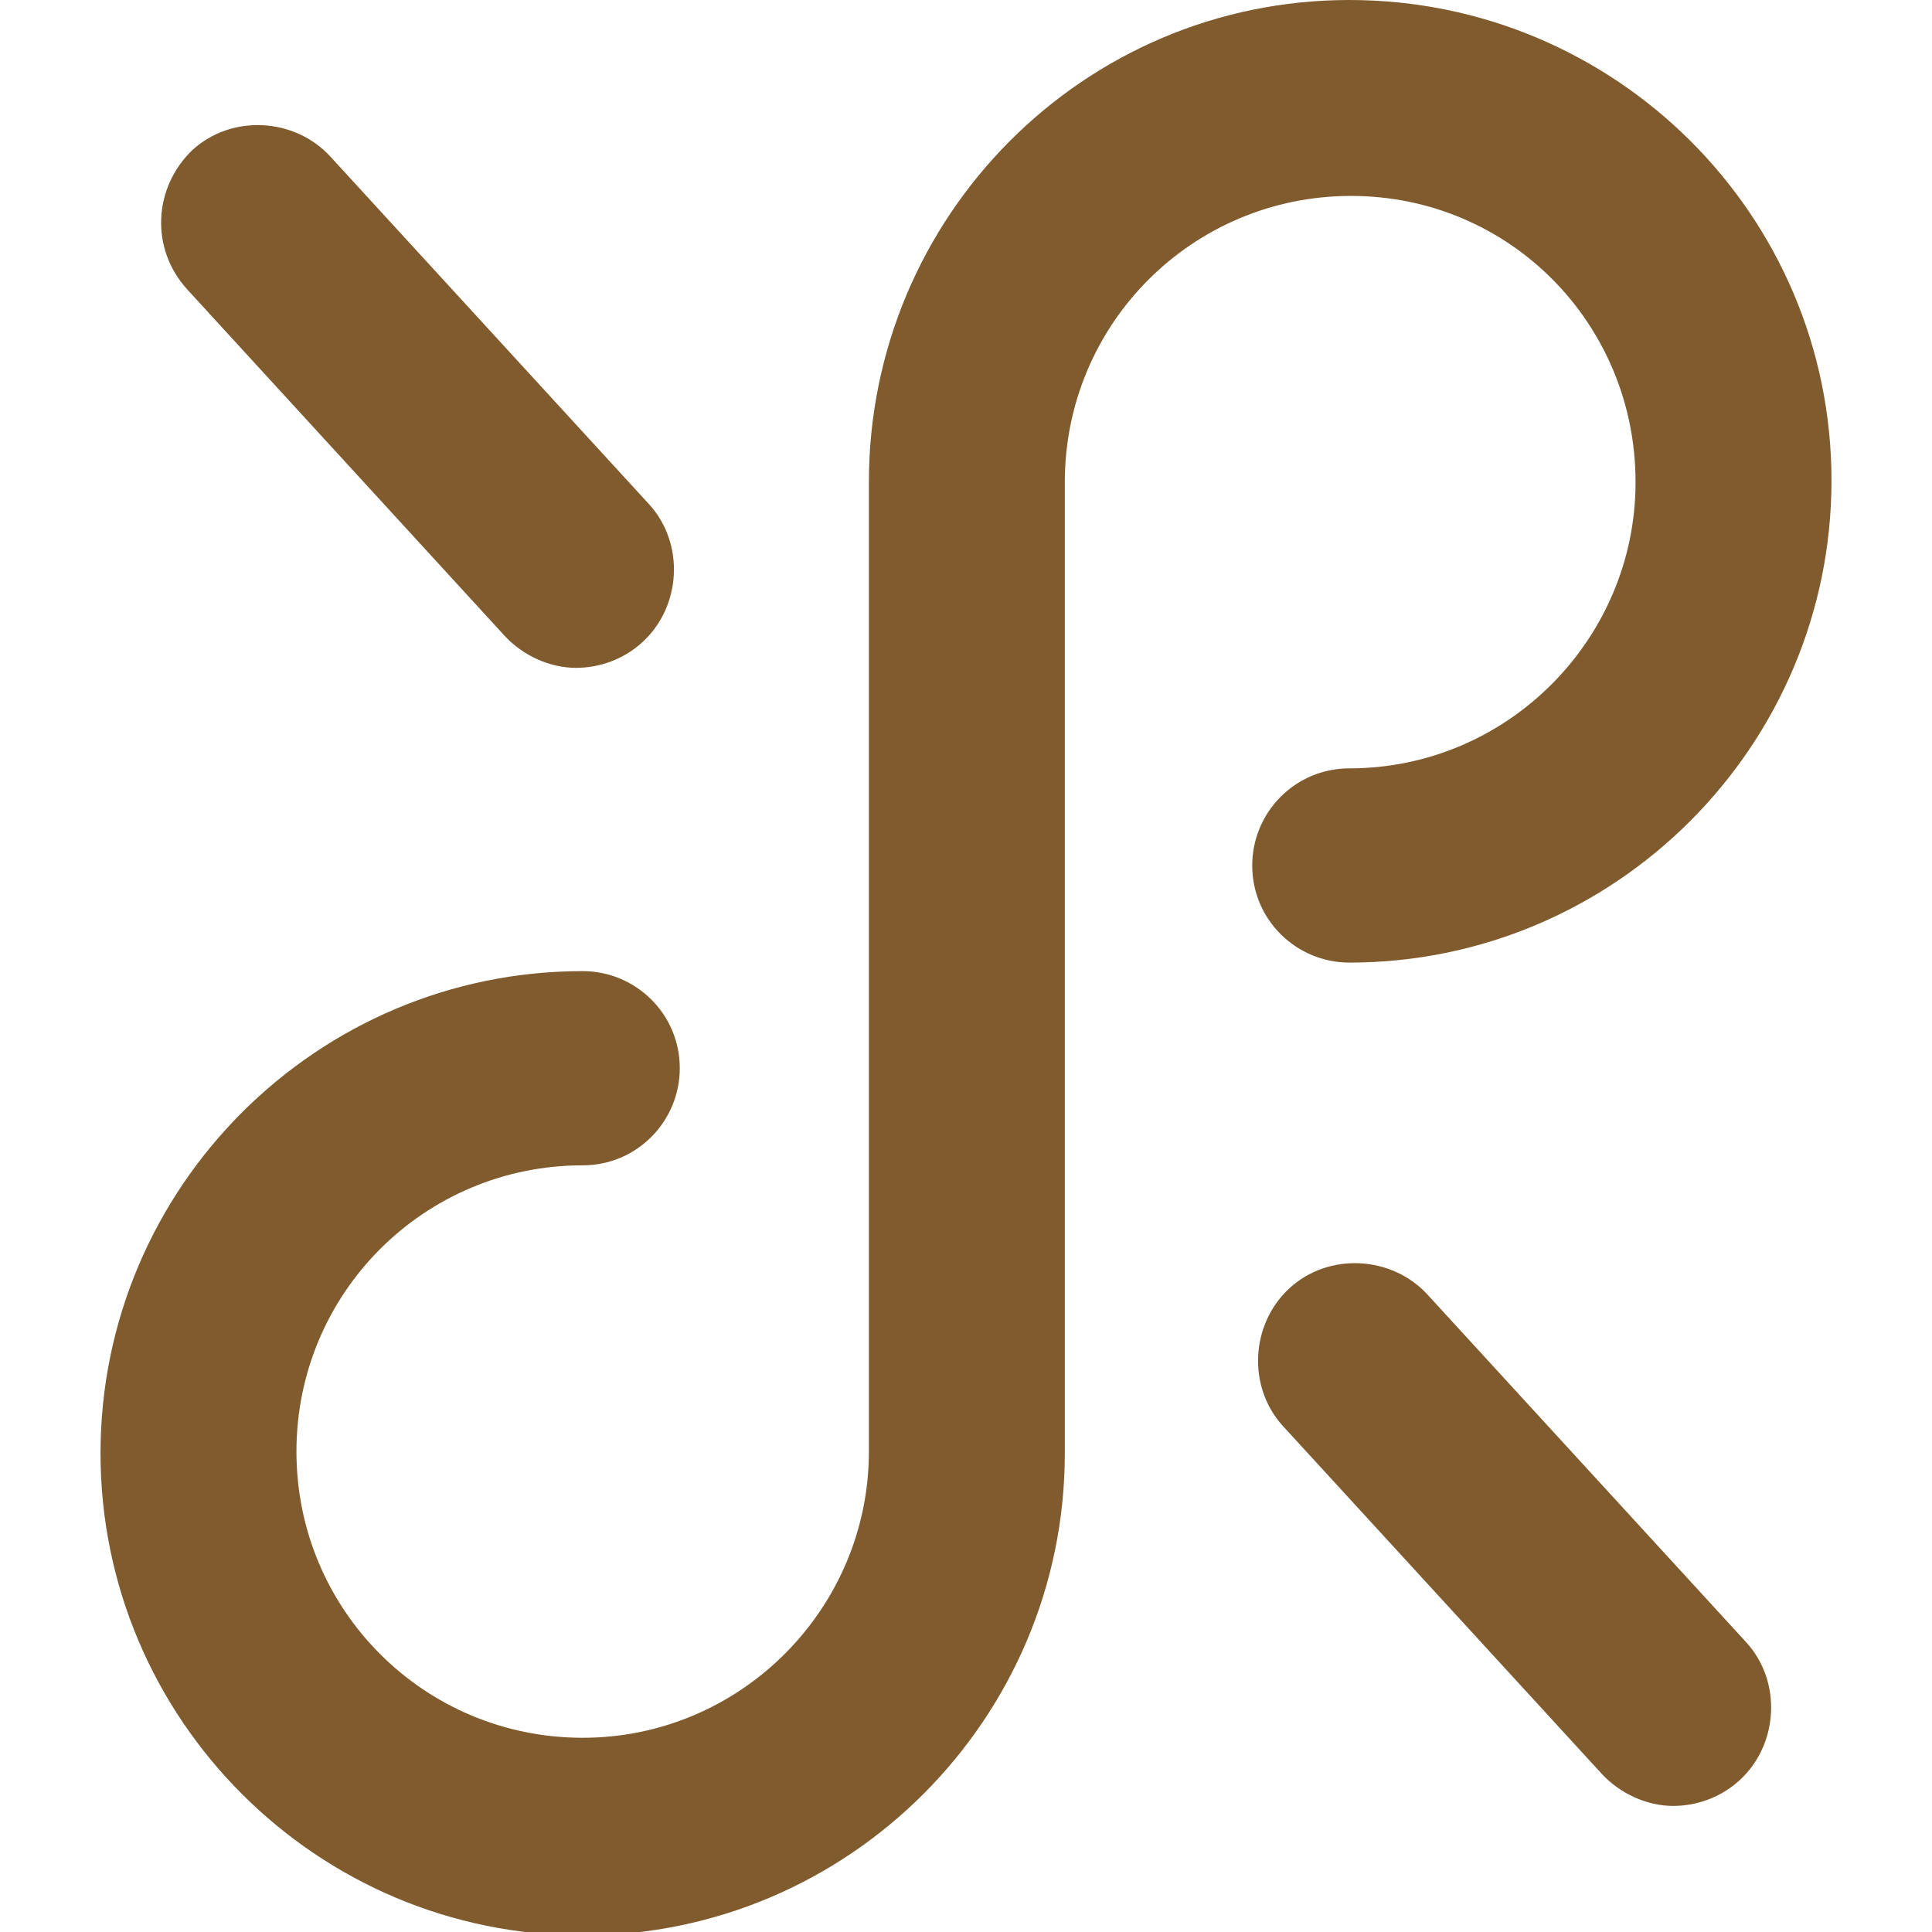
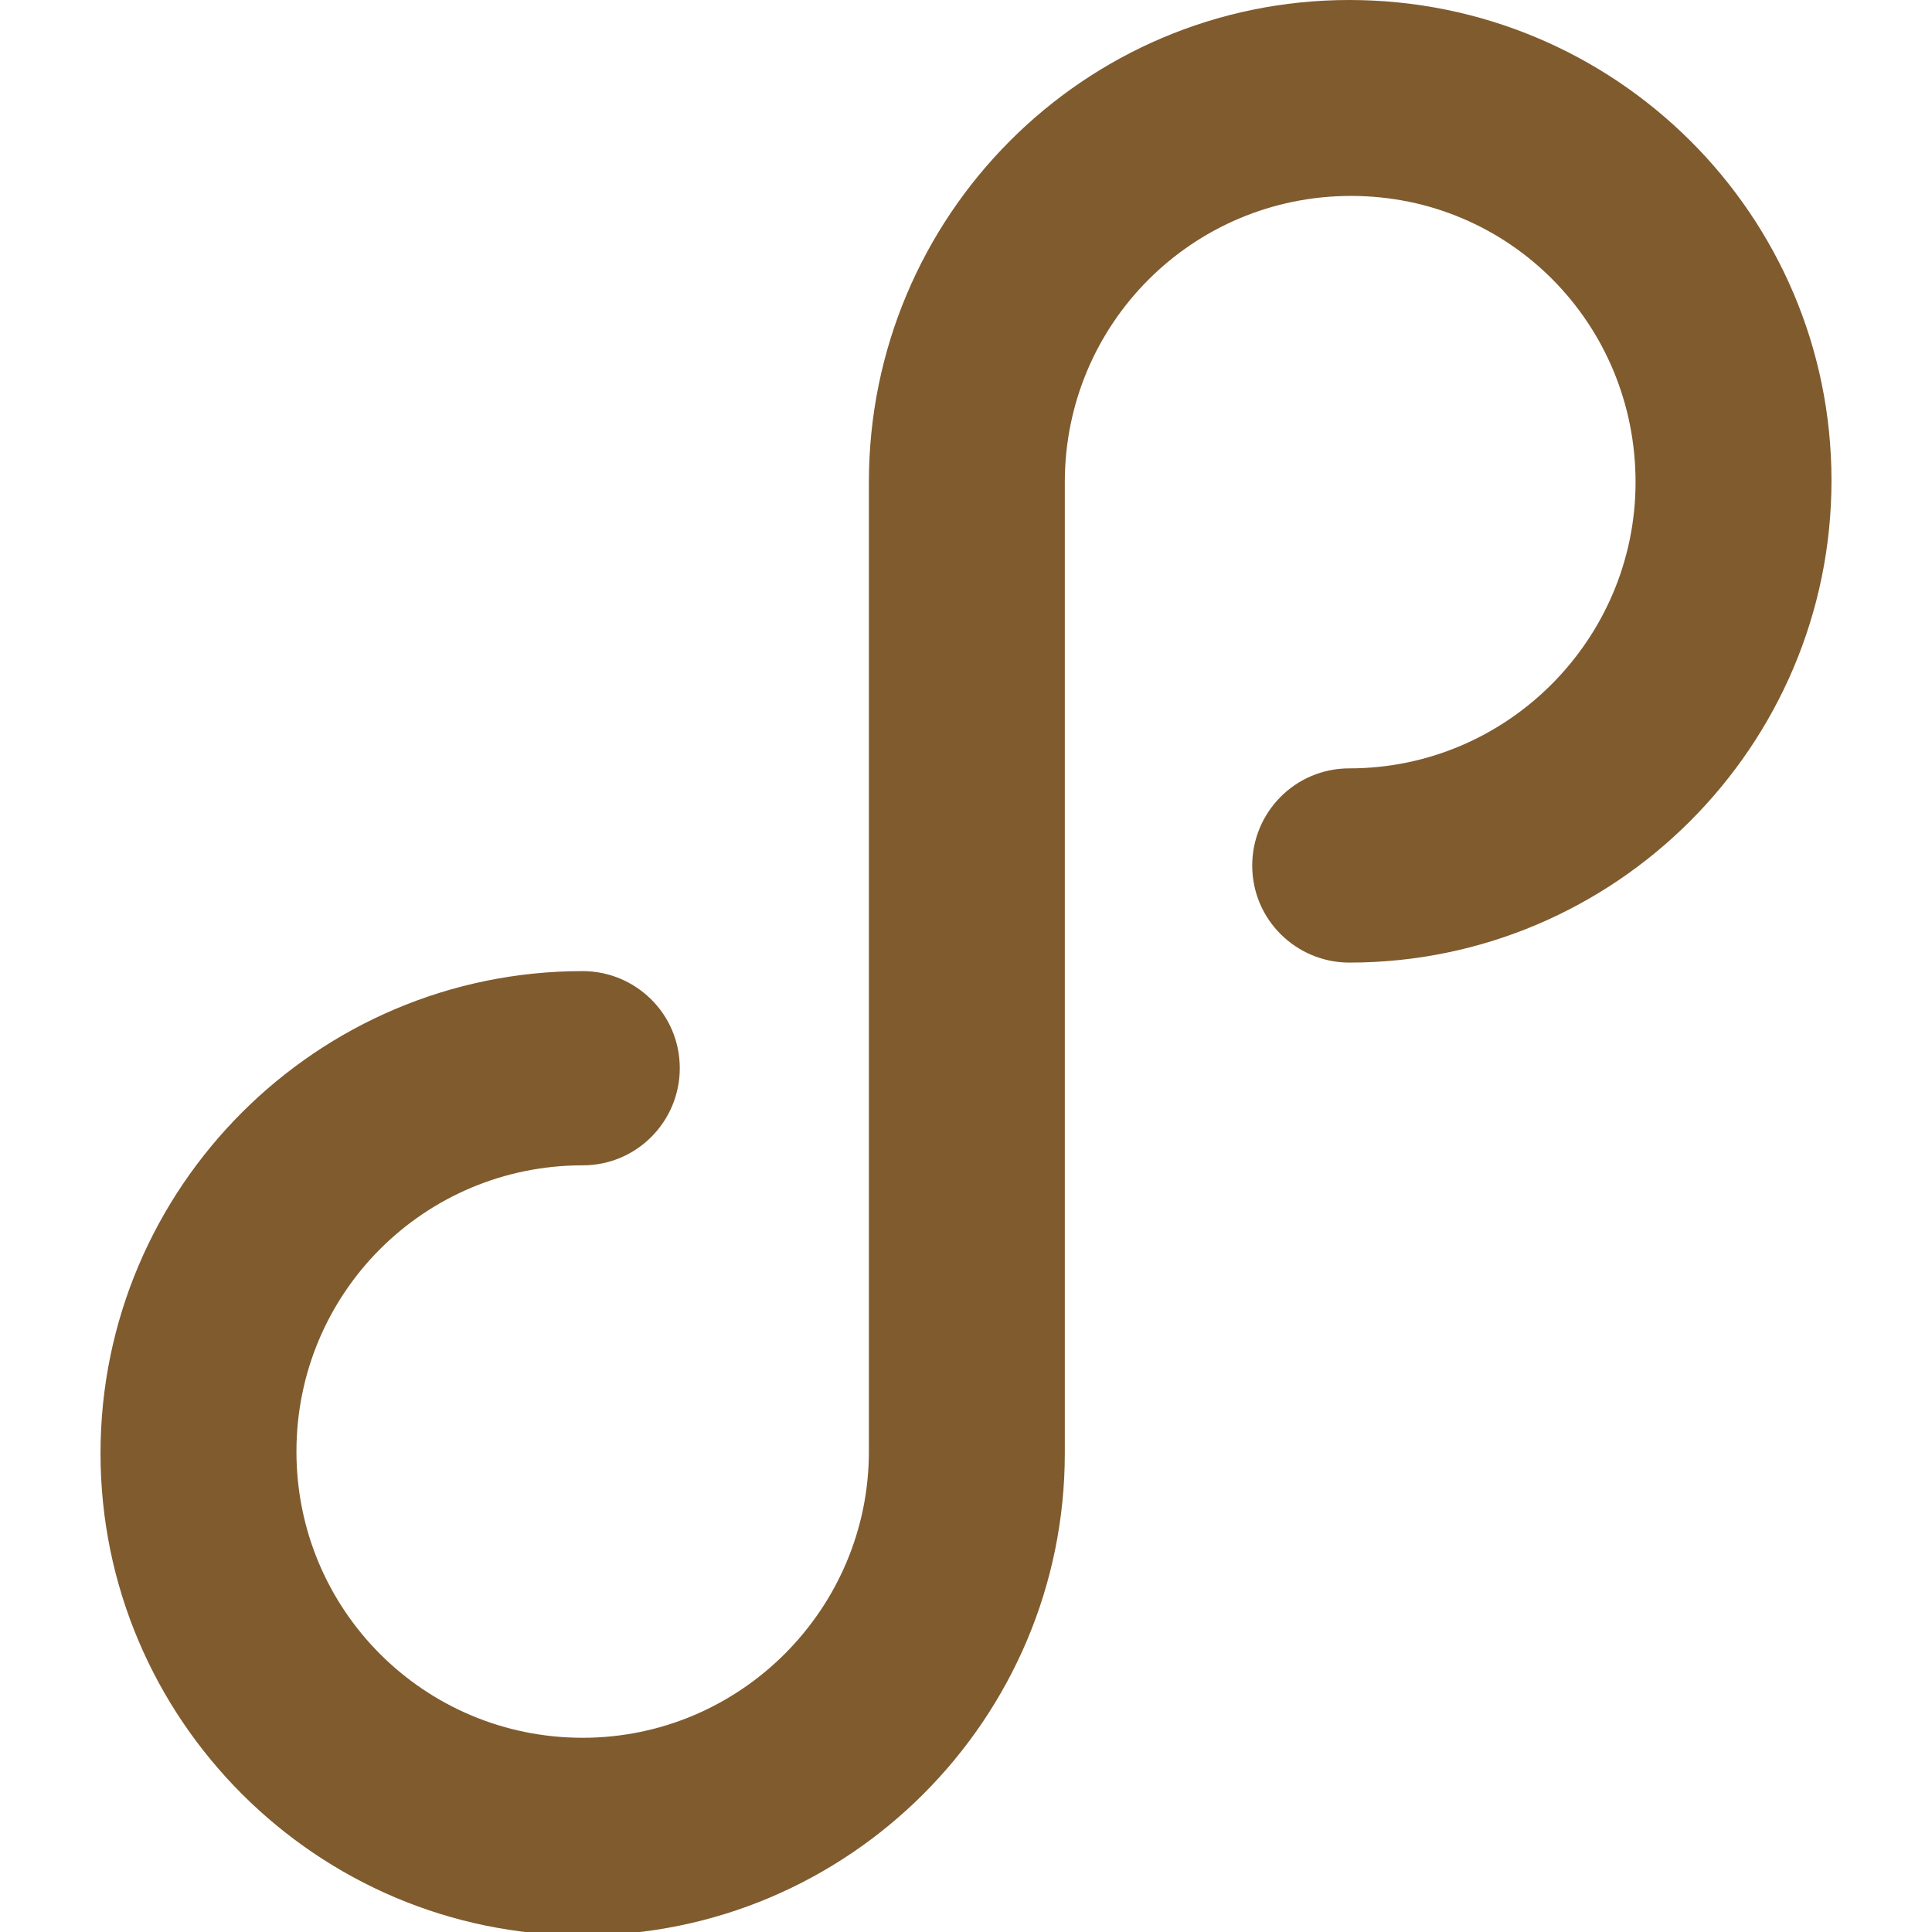
<svg xmlns="http://www.w3.org/2000/svg" version="1.1" id="Layer_1" x="0px" y="0px" viewBox="0 0 113.4 113.4" style="enable-background:new 0 0 113.4 113.4;" xml:space="preserve">
  <style type="text/css">
	.st0{fill:#805B2E;}
</style>
  <g>
-     <path class="st0" d="M29.6,37.3c1.1,1.2,2.7,1.9,4.2,1.9c1.4,0,2.8-0.5,3.9-1.5c2.3-2.1,2.5-5.8,0.4-8.1L19.4,9.2   c-2.1-2.3-5.8-2.5-8.1-0.4C9,11,8.8,14.6,11,17L29.6,37.3z" />
-     <path class="st0" d="M83.8,76c-2.1-2.3-5.8-2.5-8.1-0.4c-2.3,2.1-2.5,5.8-0.4,8.1L94,104.1c1.1,1.2,2.7,1.9,4.2,1.9   c1.4,0,2.8-0.5,3.9-1.5c2.3-2.1,2.5-5.8,0.4-8.1L83.8,76z" />
    <path class="st0" d="M79.2,45.1c-3.2,0-5.7,2.6-5.7,5.7c0,3.2,2.6,5.7,5.7,5.7c15.6,0,28.3-12.7,28.3-28.3S94.8,0,79.2,0   S51,12.7,51,28.3v56.9c0,0,0,0,0,0c0,9.2-7.5,16.8-16.8,16.8c-9.3,0-16.8-7.5-16.8-16.8s7.5-16.8,16.8-16.8c3.2,0,5.7-2.6,5.7-5.7   c0-3.2-2.6-5.7-5.7-5.7c-15.6,0-28.3,12.7-28.3,28.3s12.7,28.3,28.3,28.3s28.3-12.7,28.3-28.3c0,0,0,0,0,0V28.3   c0-9.3,7.5-16.8,16.8-16.8S96,19,96,28.3C96,37.5,88.5,45.1,79.2,45.1z" />
  </g>
</svg>